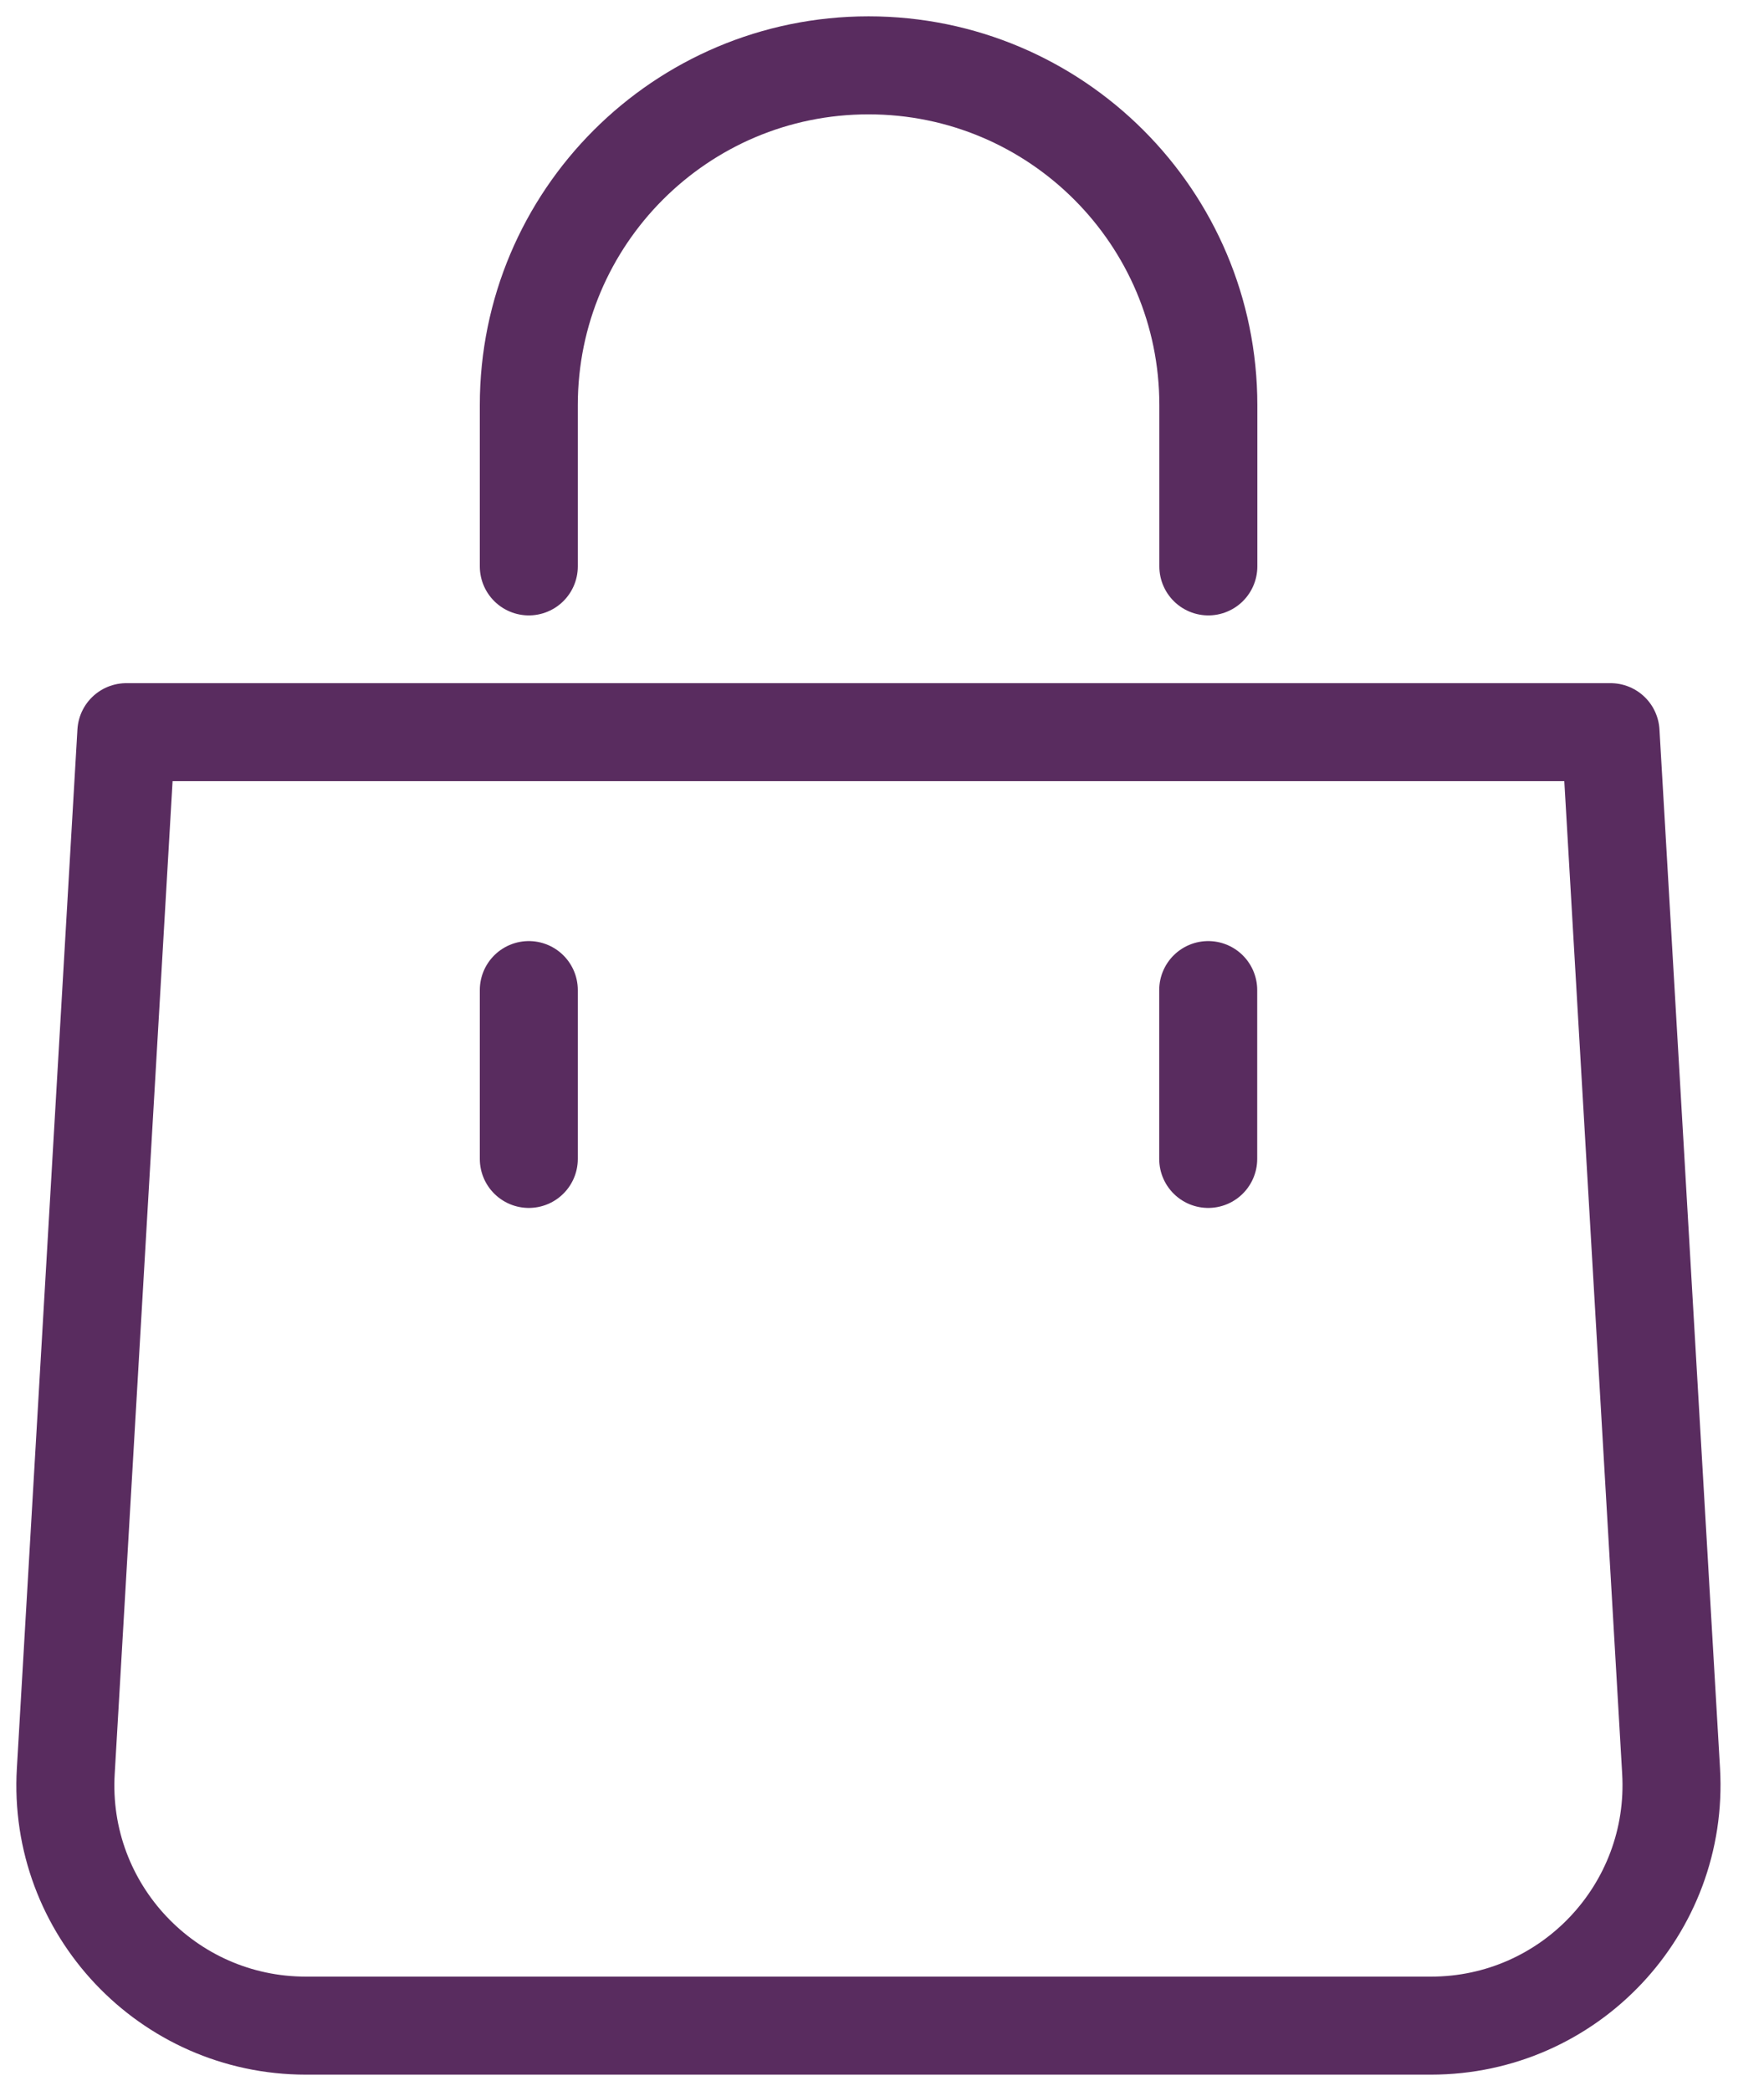
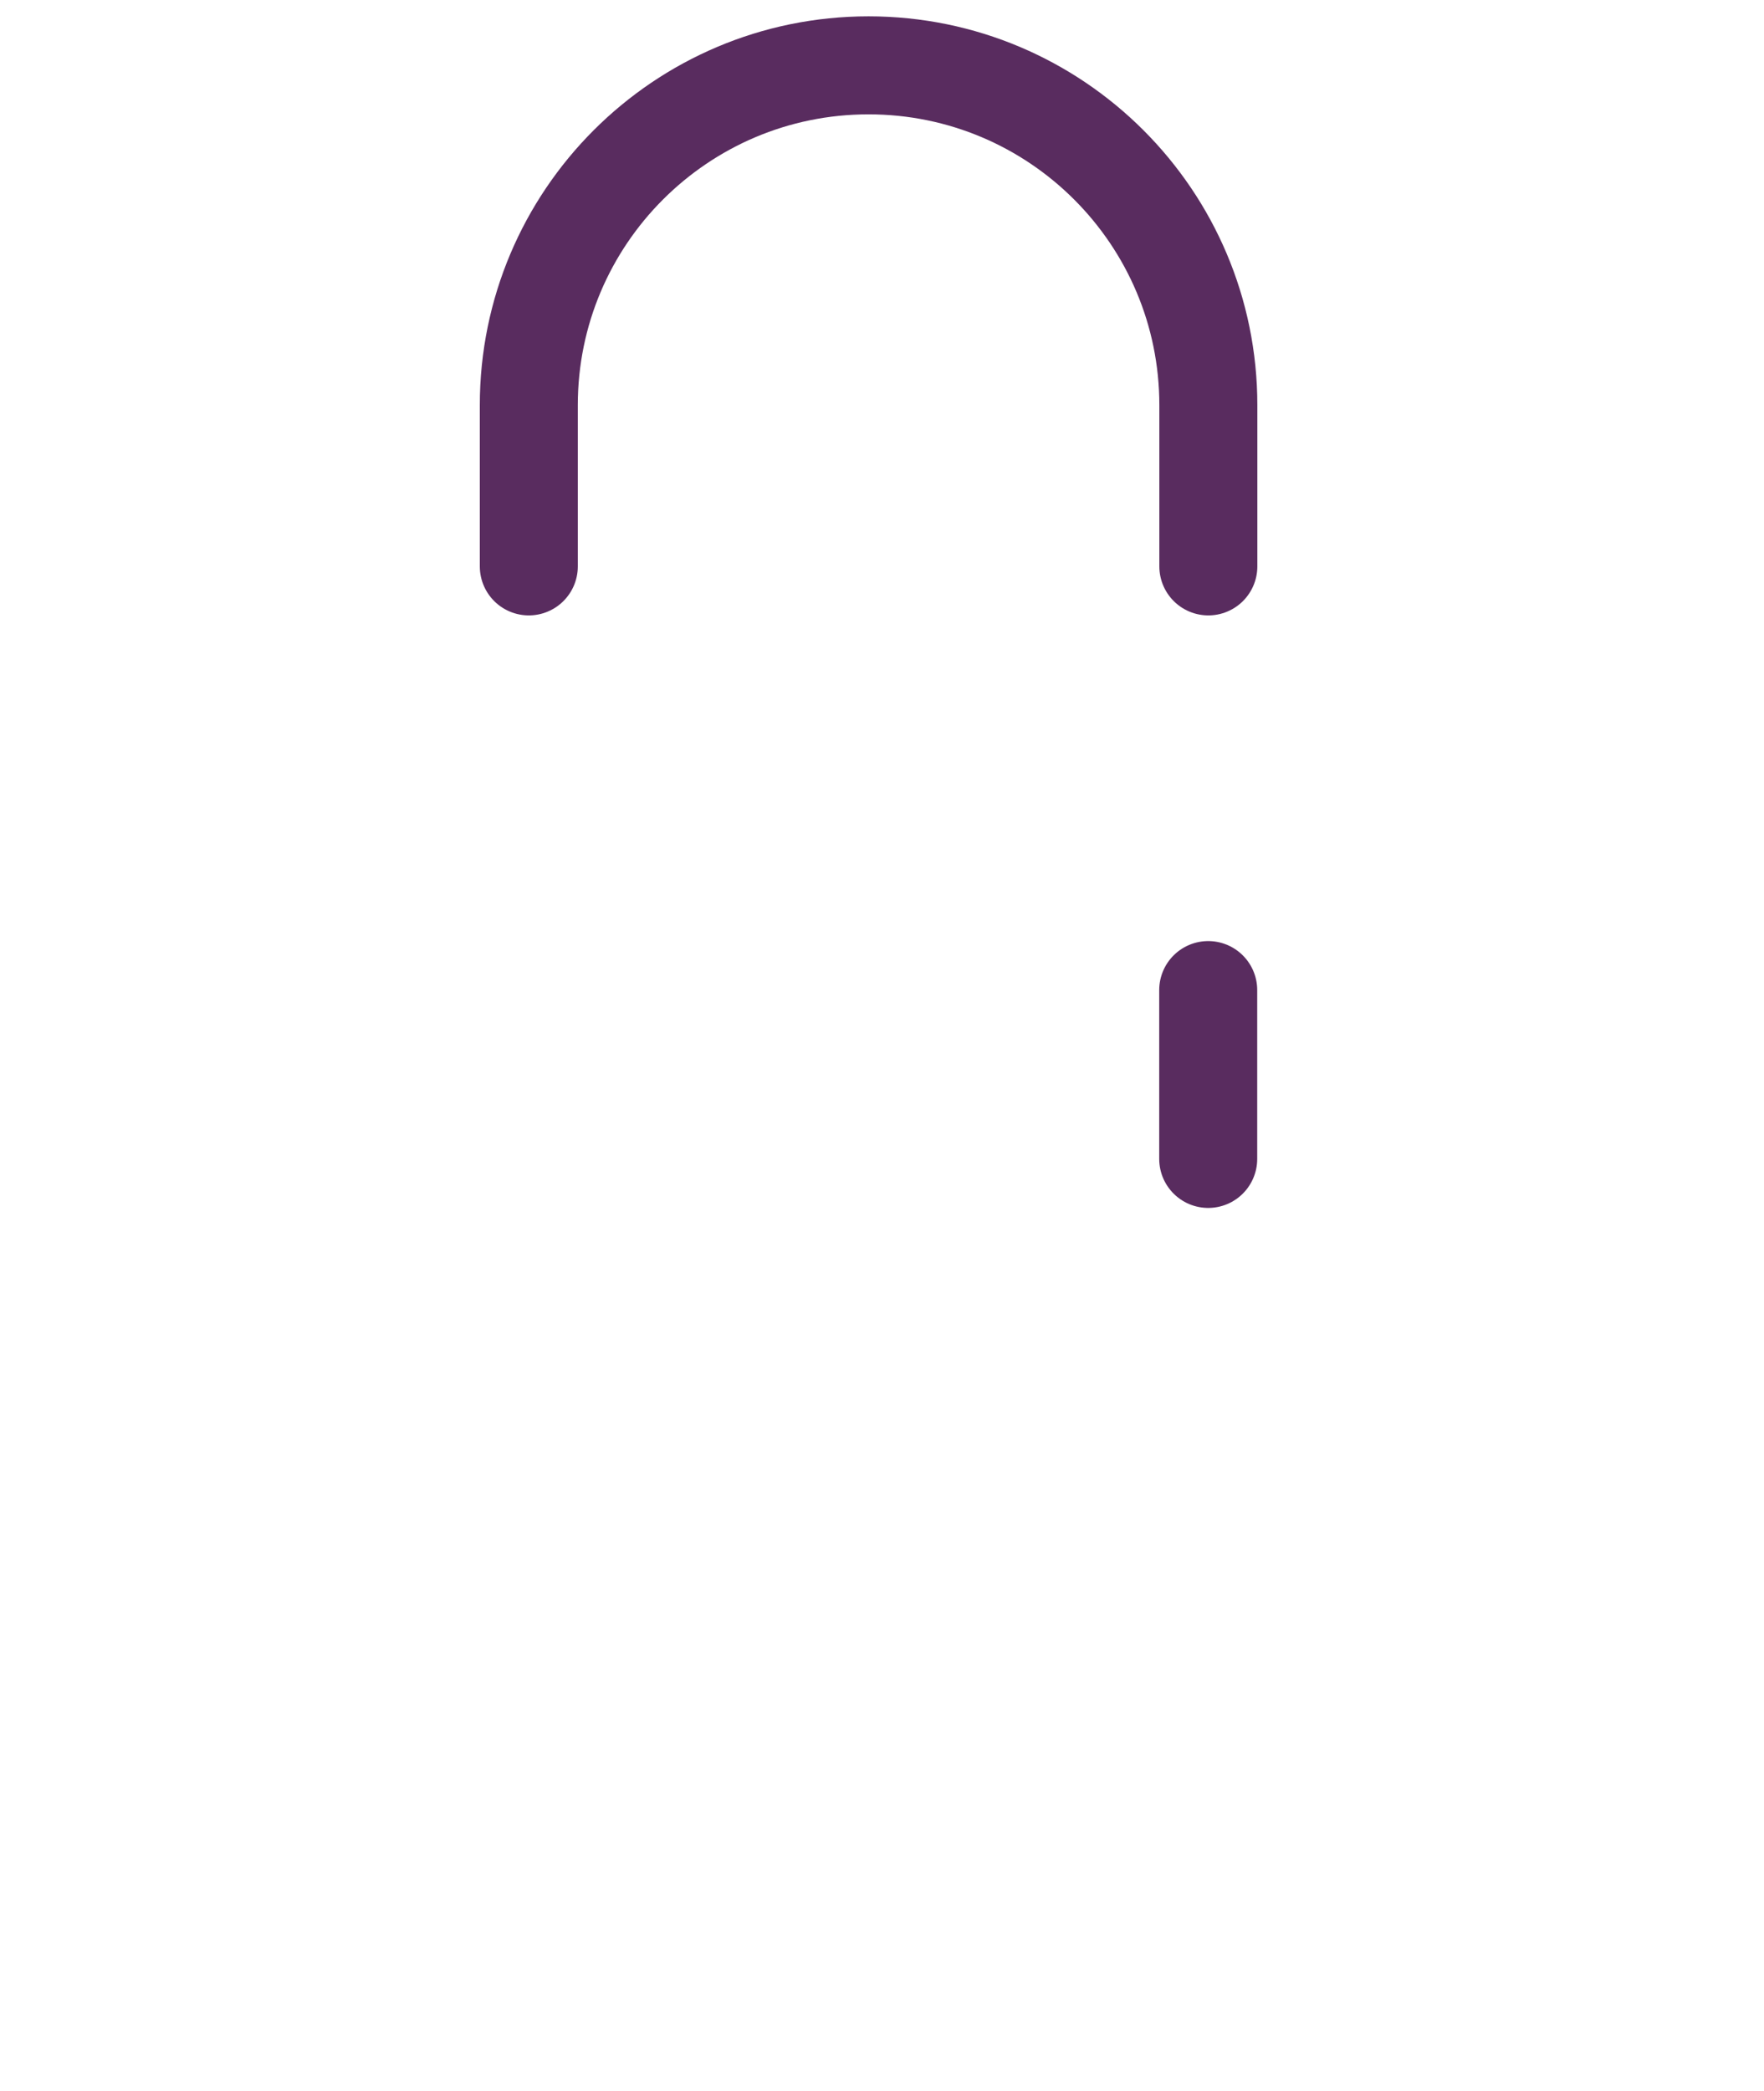
<svg xmlns="http://www.w3.org/2000/svg" width="27" height="32" viewBox="0 0 27 32" fill="none">
-   <path d="M21.902 31H4.682C2.564 31 0.881 29.218 1.007 27.103L1.934 11.205H24.651L25.578 27.103C25.701 29.218 24.02 31 21.902 31Z" stroke="#592C5F" stroke-width="1.5" stroke-miterlimit="10" stroke-linecap="round" stroke-linejoin="round" />
  <path d="M8.094 8.668V6.2C8.094 3.329 10.423 1 13.294 1C16.166 1 18.495 3.329 18.495 6.2V8.668" stroke="#592C5F" stroke-width="1.5" stroke-miterlimit="10" stroke-linecap="round" stroke-linejoin="round" />
-   <path d="M8.094 15.152V17.736" stroke="#592C5F" stroke-width="1.5" stroke-miterlimit="10" stroke-linecap="round" stroke-linejoin="round" />
  <path d="M18.493 15.152V17.736" stroke="#592C5F" stroke-width="1.5" stroke-miterlimit="10" stroke-linecap="round" stroke-linejoin="round" />
</svg>